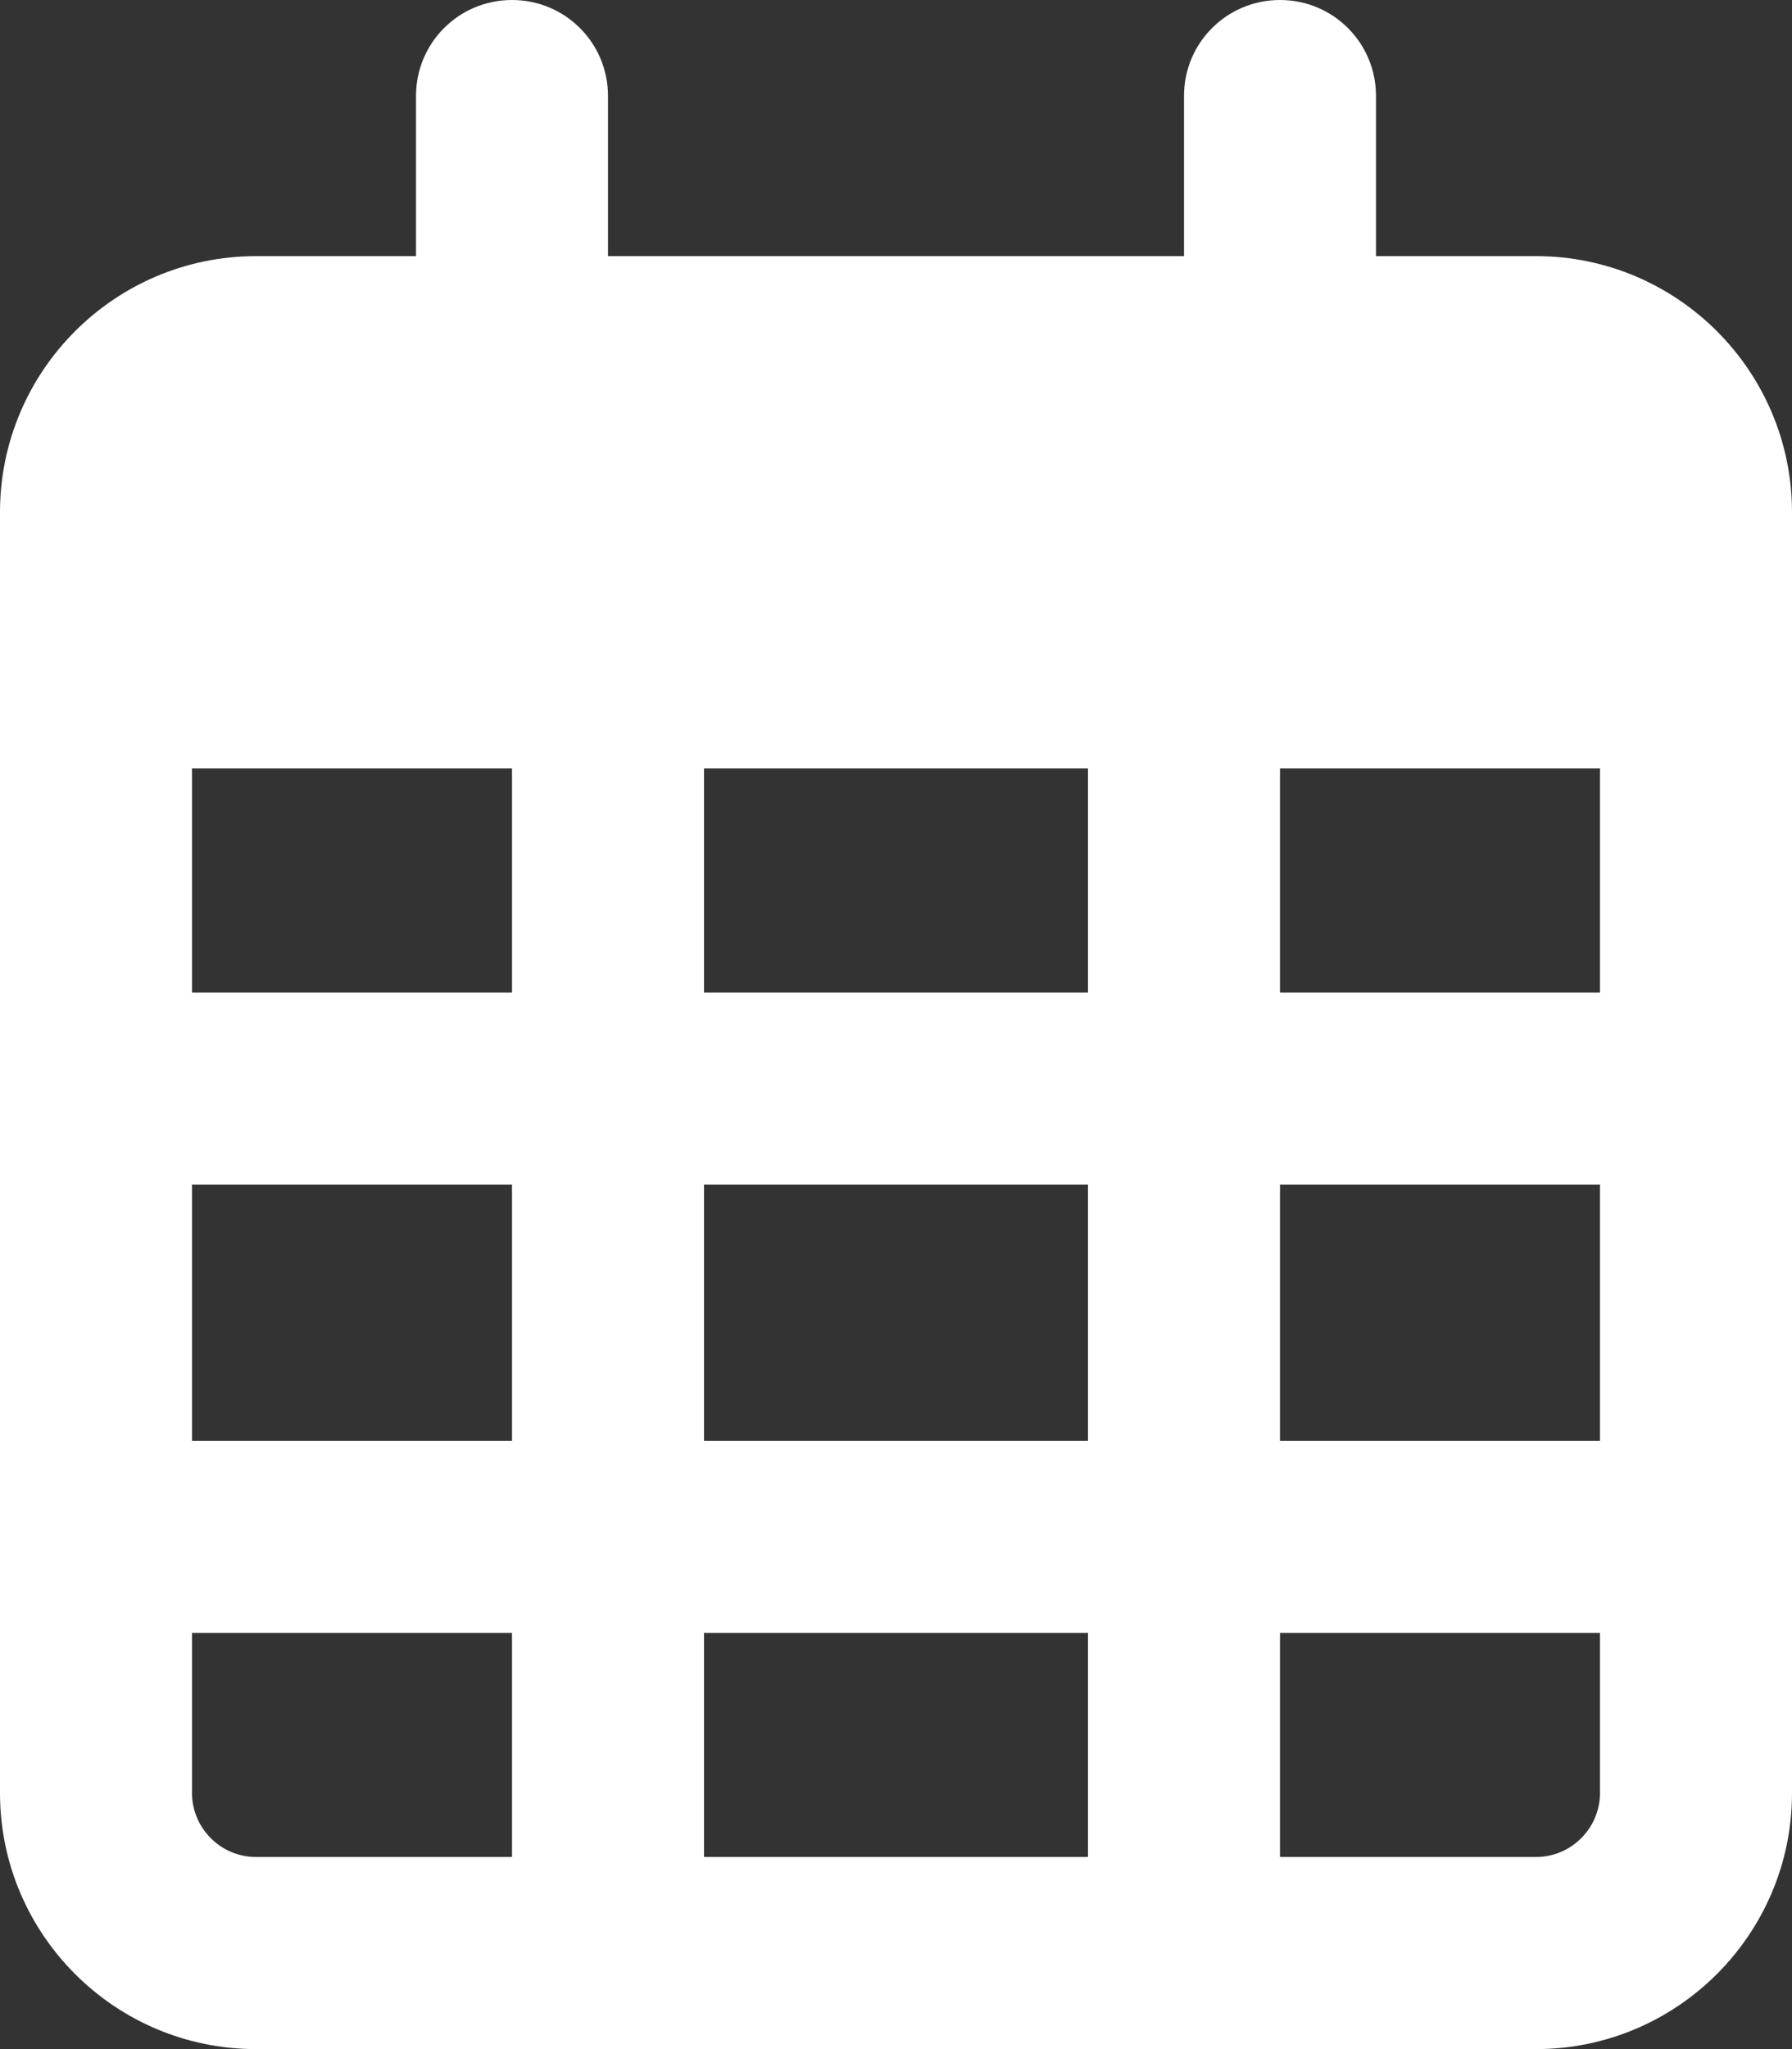
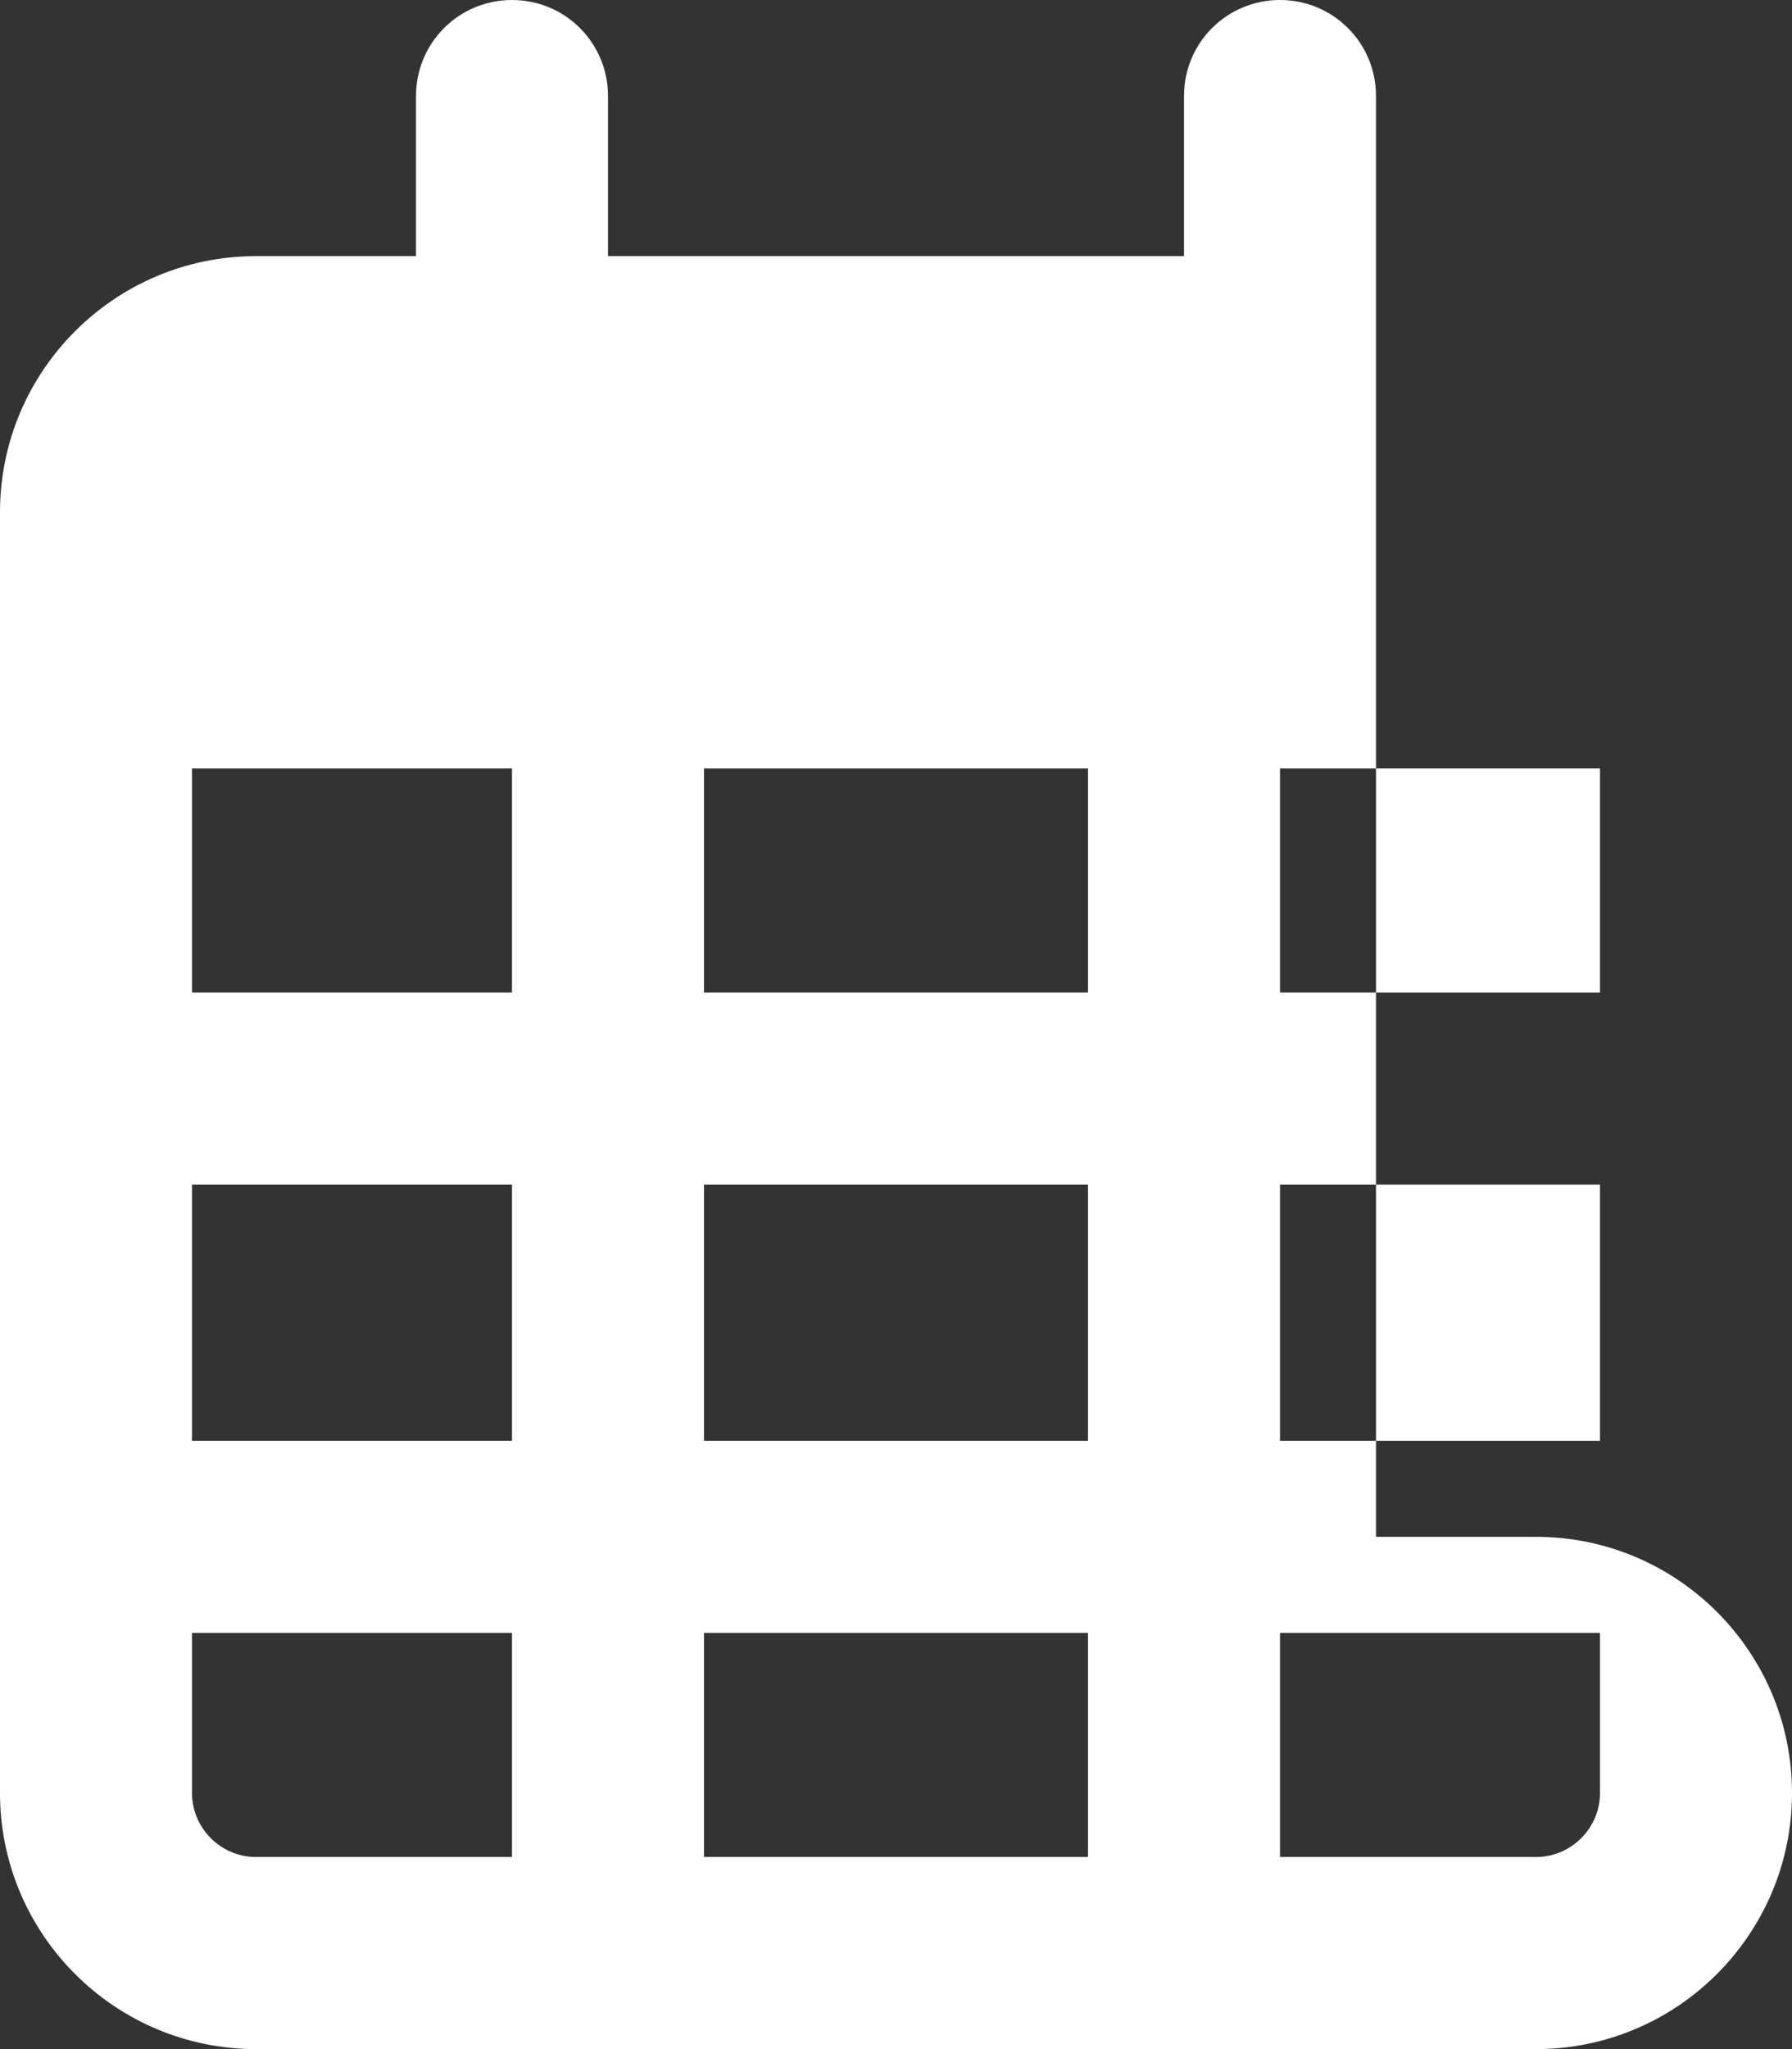
<svg xmlns="http://www.w3.org/2000/svg" viewBox="0 0 448 512">
  <rect x="0" y="0" width="448" height="512" fill="#333333" stroke="none" />
-   <path d="M152 24c0-13.3-10.7-24-24-24s-24 10.7-24 24V64H64C28.7 64 0 92.7 0 128v16 48V448c0 35.3 28.7 64 64 64H384c35.3 0 64-28.7 64-64V192 144 128c0-35.3-28.7-64-64-64H344V24c0-13.3-10.7-24-24-24s-24 10.7-24 24V64H152V24zM48 192h80v56H48V192zm0 104h80v64H48V296zm128 0h96v64H176V296zm144 0h80v64H320V296zm80-48H320V192h80v56zm0 160v40c0 8.8-7.2 16-16 16H320V408h80zm-128 0v56H176V408h96zm-144 0v56H64c-8.8 0-16-7.2-16-16V408h80zM272 248H176V192h96v56z" fill="#fff" />
+   <path d="M152 24c0-13.3-10.7-24-24-24s-24 10.7-24 24V64H64C28.7 64 0 92.7 0 128v16 48V448c0 35.3 28.7 64 64 64H384c35.3 0 64-28.7 64-64c0-35.3-28.7-64-64-64H344V24c0-13.3-10.7-24-24-24s-24 10.7-24 24V64H152V24zM48 192h80v56H48V192zm0 104h80v64H48V296zm128 0h96v64H176V296zm144 0h80v64H320V296zm80-48H320V192h80v56zm0 160v40c0 8.8-7.2 16-16 16H320V408h80zm-128 0v56H176V408h96zm-144 0v56H64c-8.8 0-16-7.2-16-16V408h80zM272 248H176V192h96v56z" fill="#fff" />
</svg>